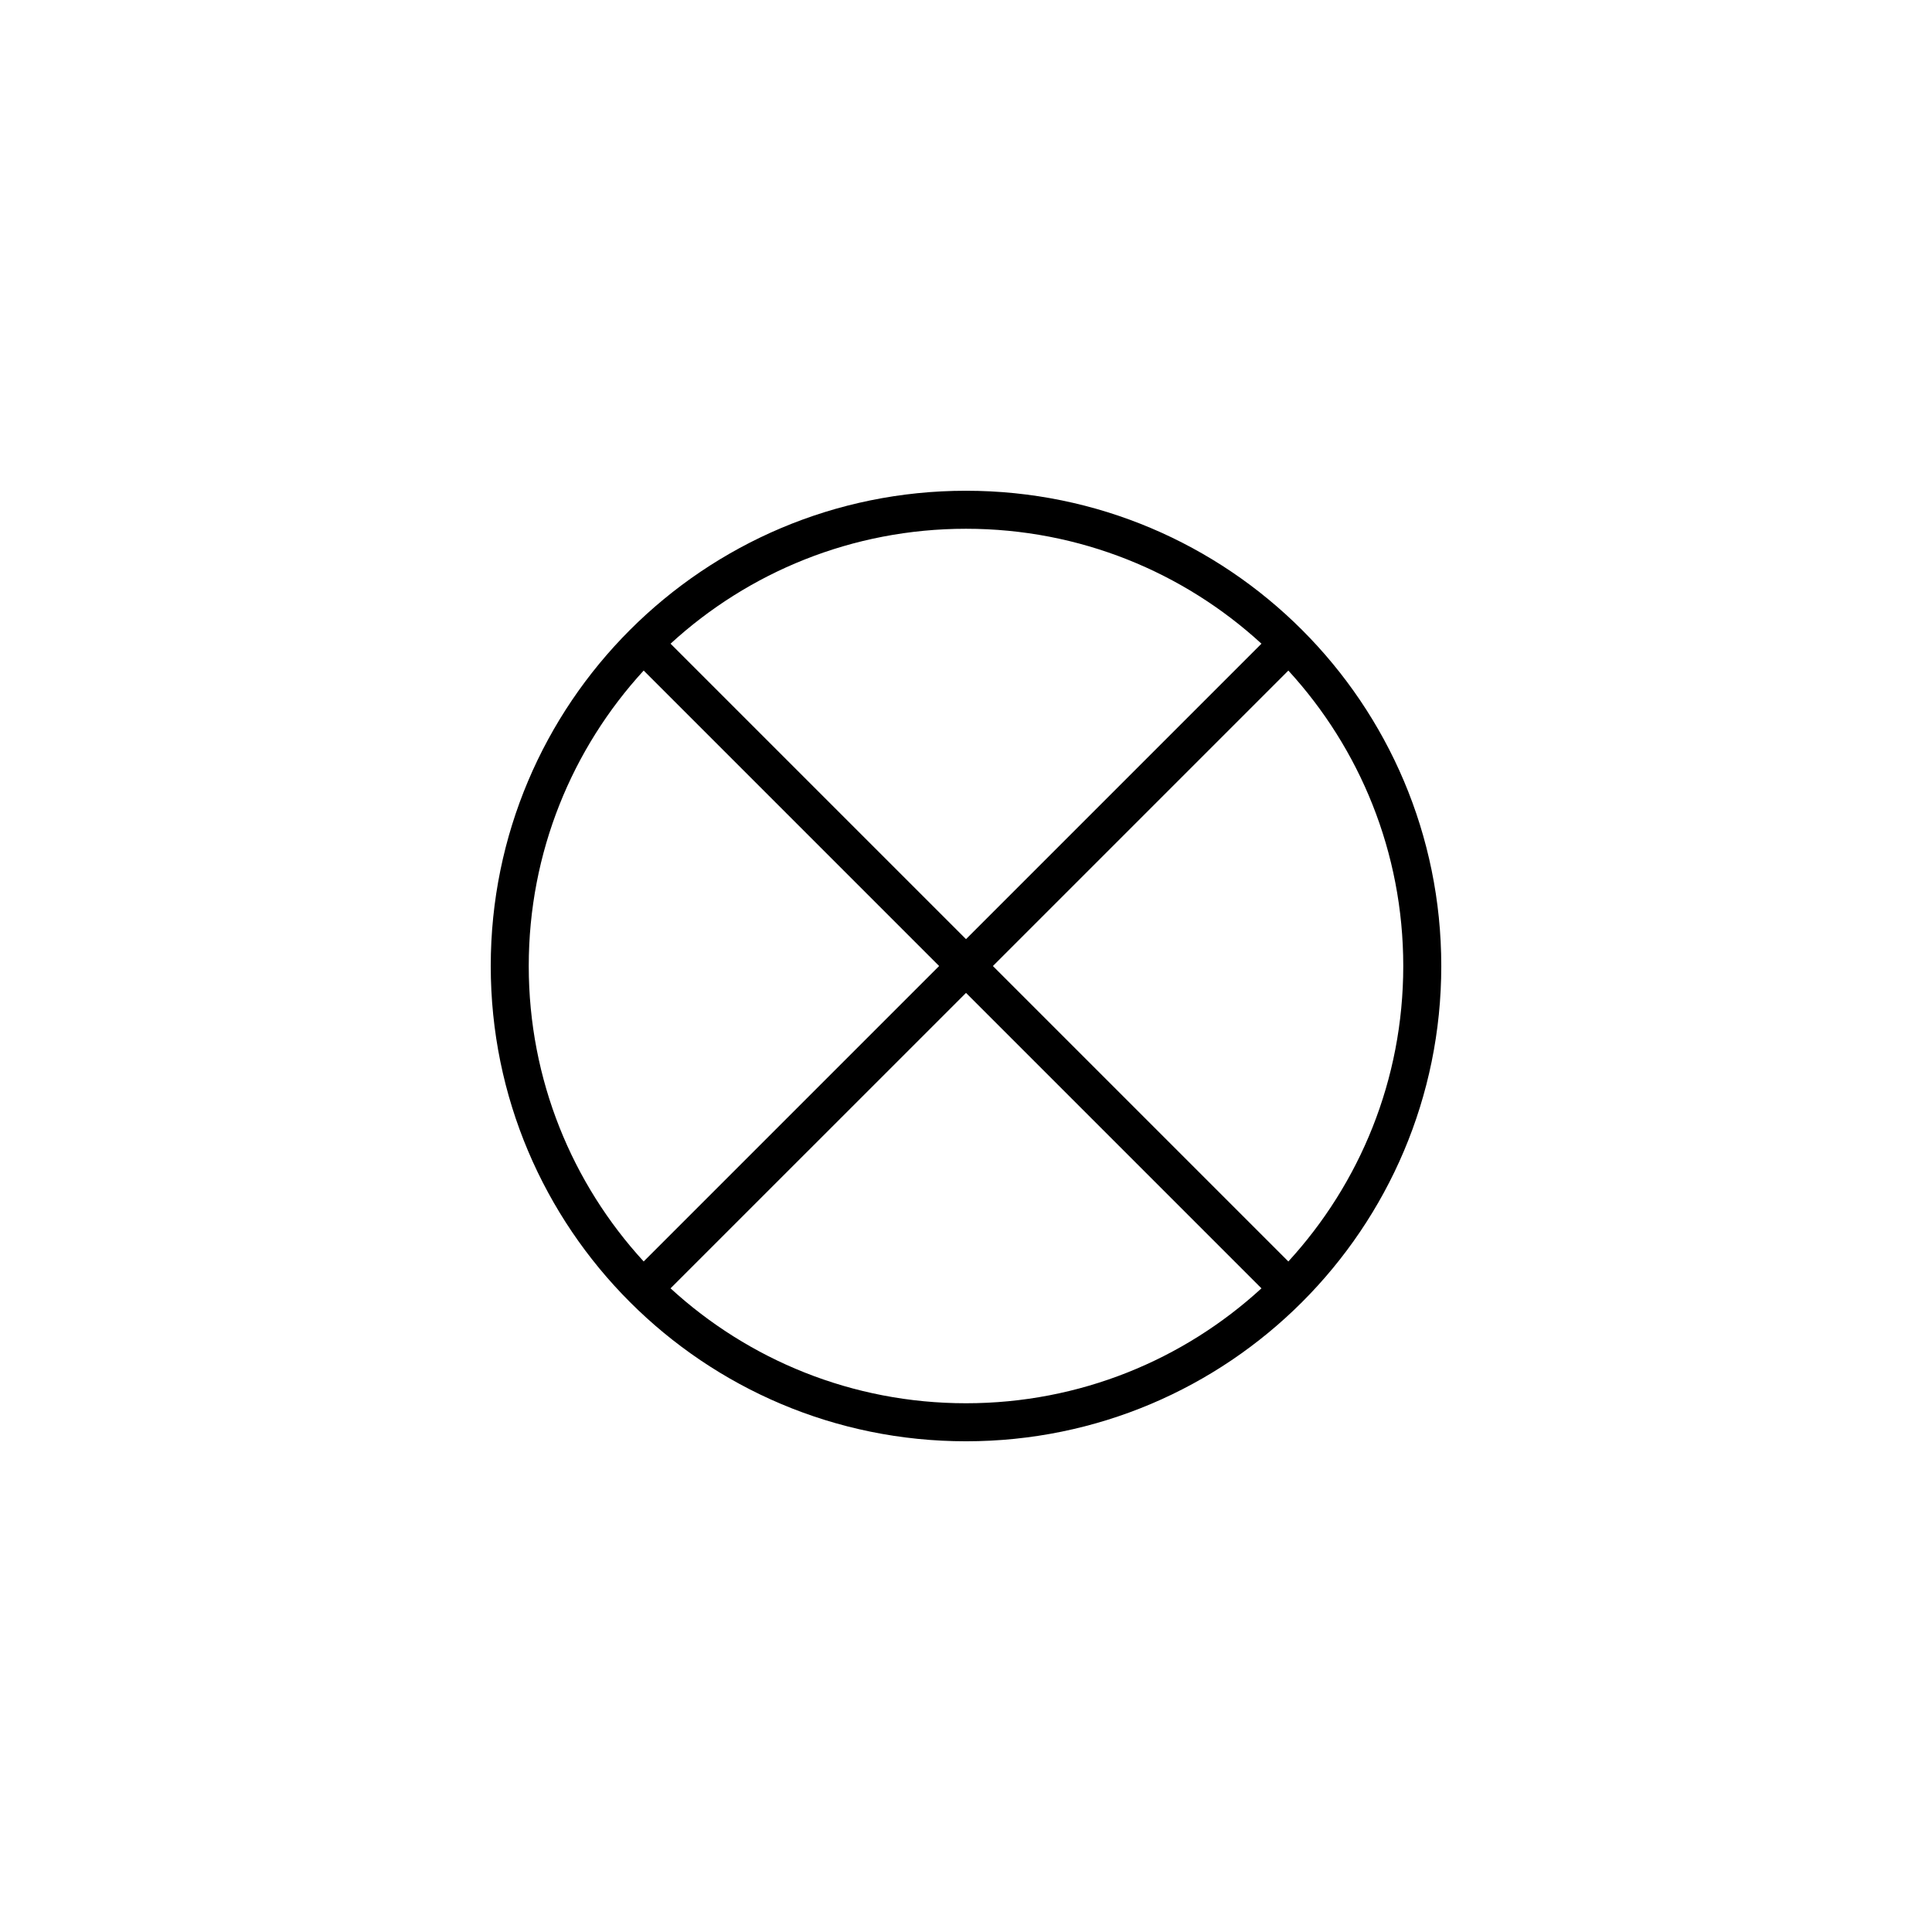
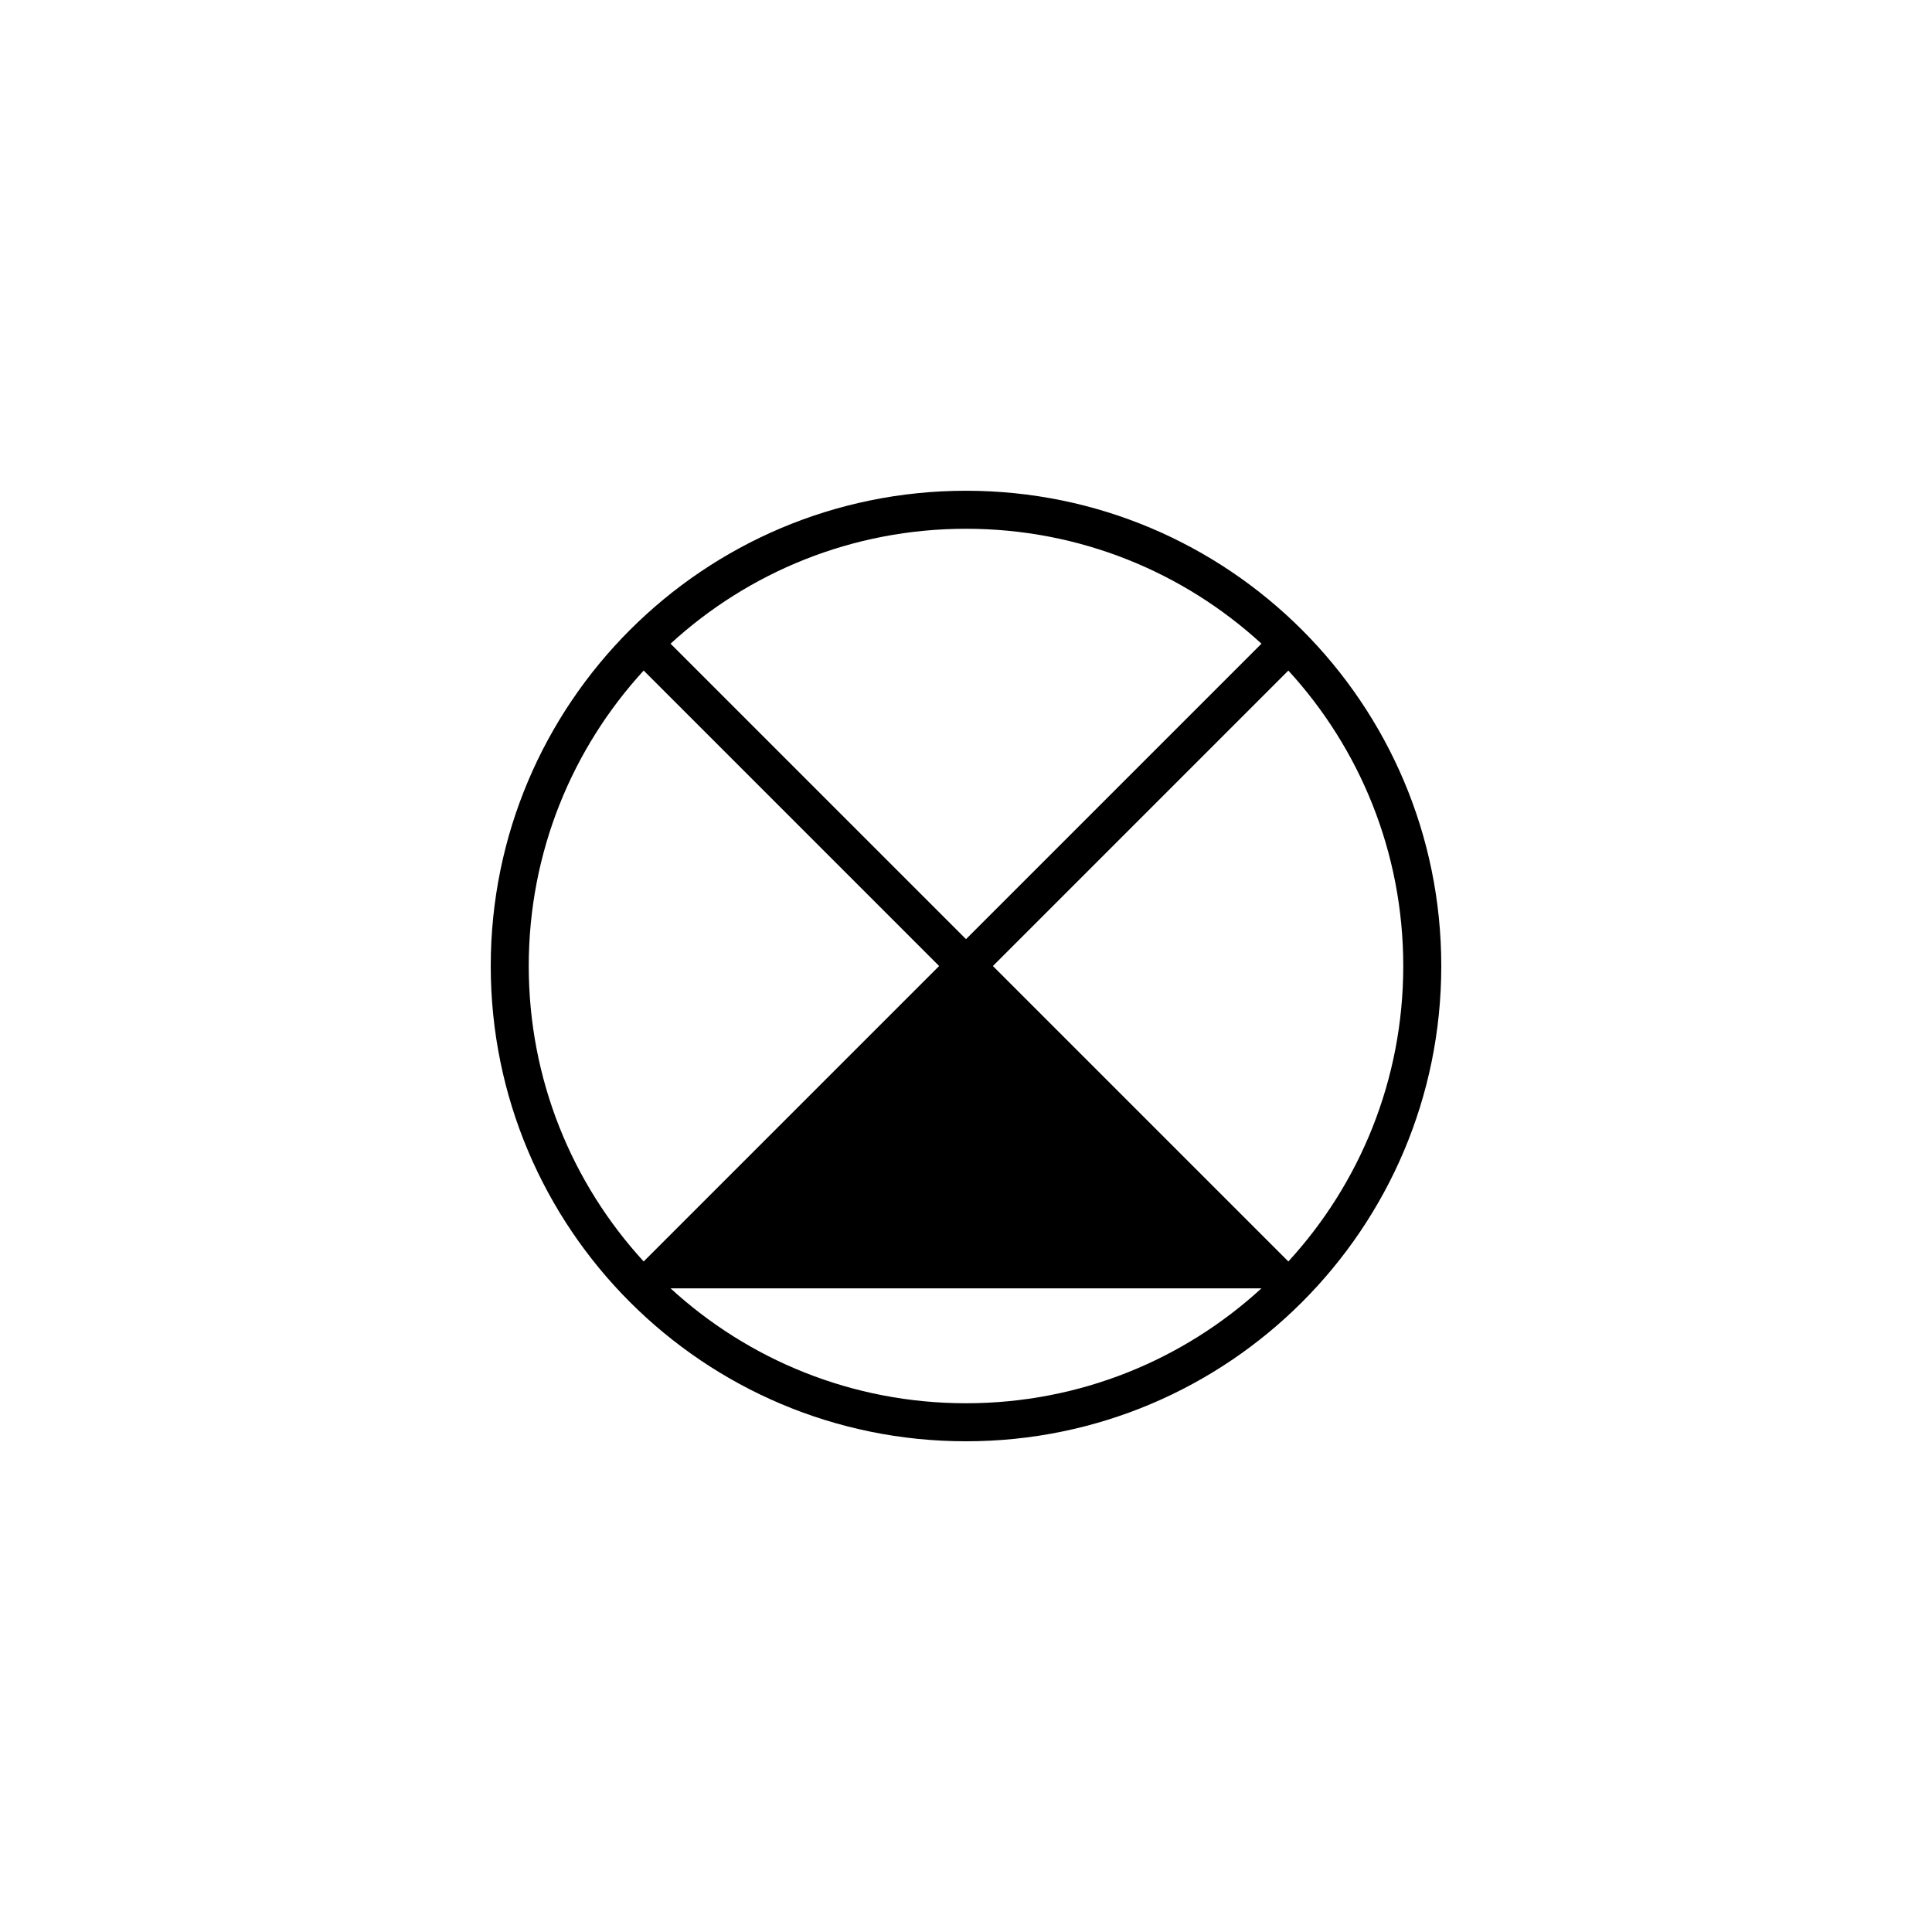
<svg xmlns="http://www.w3.org/2000/svg" fill="#000000" width="800px" height="800px" version="1.1" viewBox="144 144 512 512">
-   <path d="m314.58 478.3 78.297-78.297-78.297-78.301c-18.914 20.625-30.457 48.113-30.457 78.301 0 30.184 11.543 57.676 30.457 78.297zm7.121 7.125c20.625 18.91 48.113 30.453 78.301 30.453 30.184 0 57.676-11.543 78.297-30.453l-78.297-78.297zm156.6-170.84c-20.621-18.914-48.113-30.457-78.297-30.457-30.188 0-57.676 11.543-78.301 30.457l78.301 78.297zm7.125 7.121-78.297 78.301 78.297 78.297c18.91-20.621 30.453-48.113 30.453-78.297 0-30.188-11.543-57.676-30.453-78.301zm-85.422 204.25c-69.562 0-125.95-56.391-125.95-125.95 0-69.562 56.391-125.95 125.95-125.95 69.559 0 125.95 56.391 125.95 125.95 0 69.559-56.391 125.95-125.95 125.95z" fill-rule="evenodd" />
+   <path d="m314.58 478.3 78.297-78.297-78.297-78.301c-18.914 20.625-30.457 48.113-30.457 78.301 0 30.184 11.543 57.676 30.457 78.297zm7.121 7.125c20.625 18.91 48.113 30.453 78.301 30.453 30.184 0 57.676-11.543 78.297-30.453zm156.6-170.84c-20.621-18.914-48.113-30.457-78.297-30.457-30.188 0-57.676 11.543-78.301 30.457l78.301 78.297zm7.125 7.121-78.297 78.301 78.297 78.297c18.91-20.621 30.453-48.113 30.453-78.297 0-30.188-11.543-57.676-30.453-78.301zm-85.422 204.25c-69.562 0-125.95-56.391-125.95-125.95 0-69.562 56.391-125.95 125.95-125.95 69.559 0 125.95 56.391 125.95 125.95 0 69.559-56.391 125.95-125.95 125.95z" fill-rule="evenodd" />
</svg>